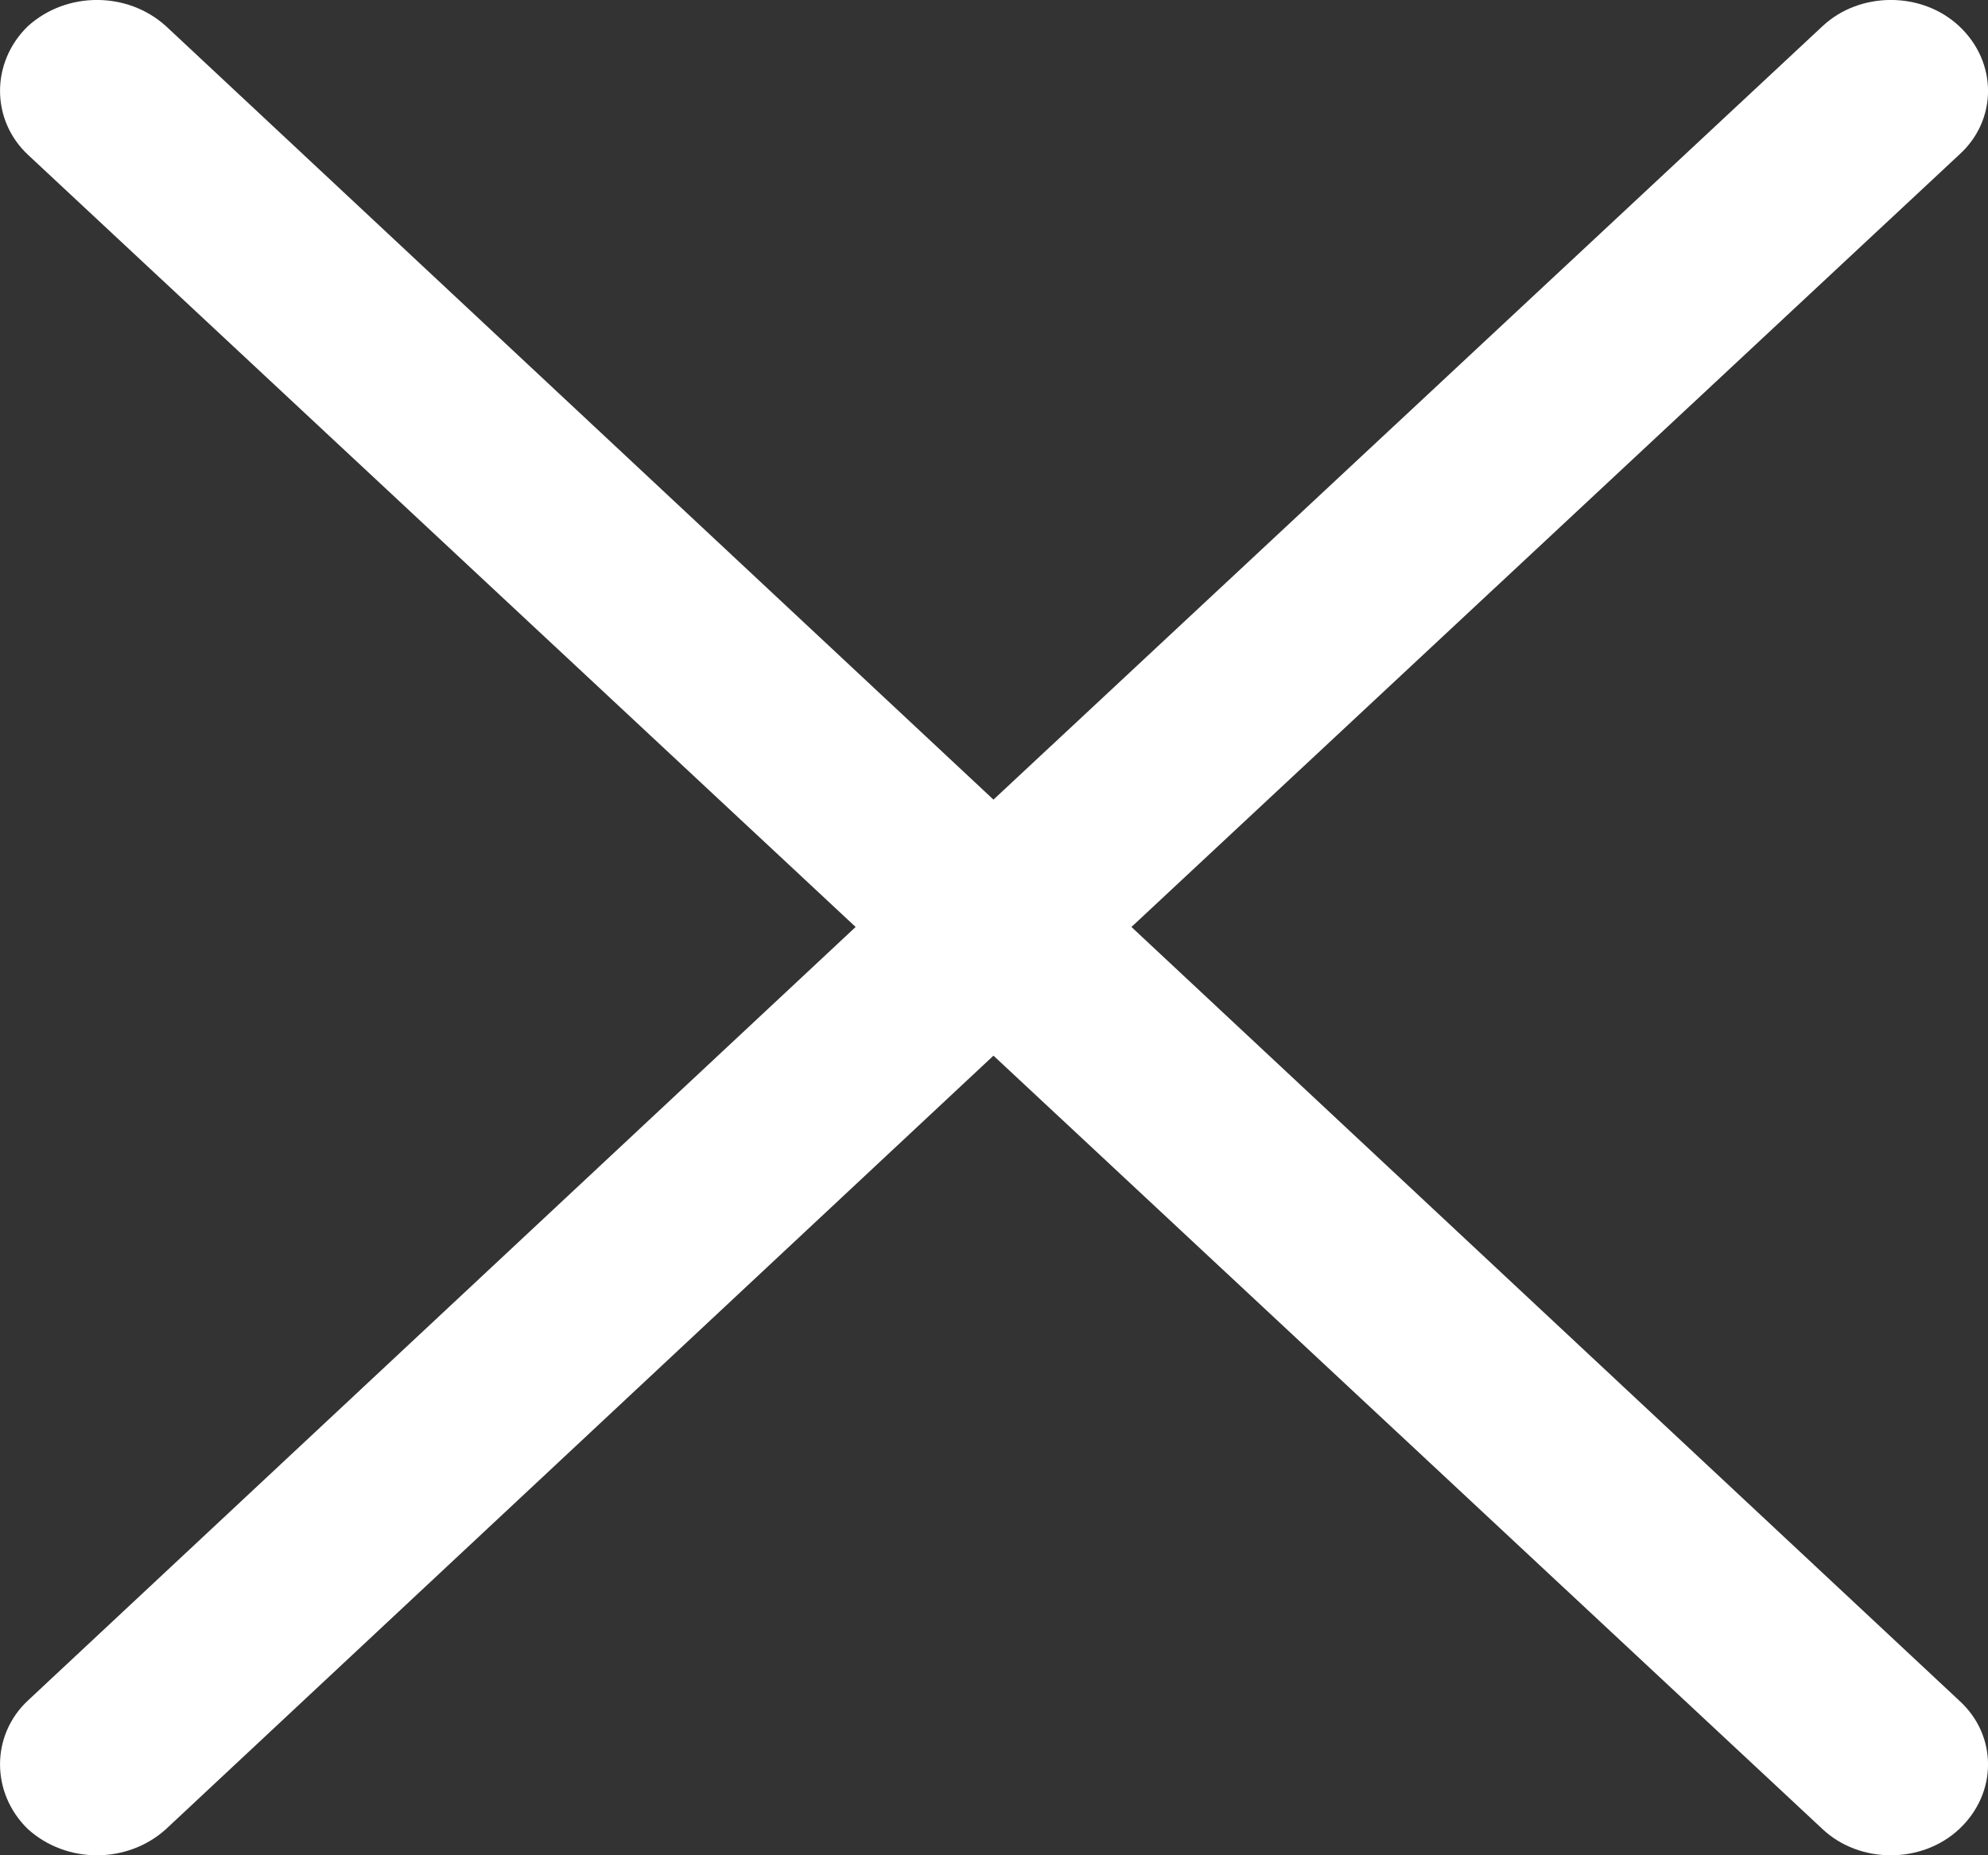
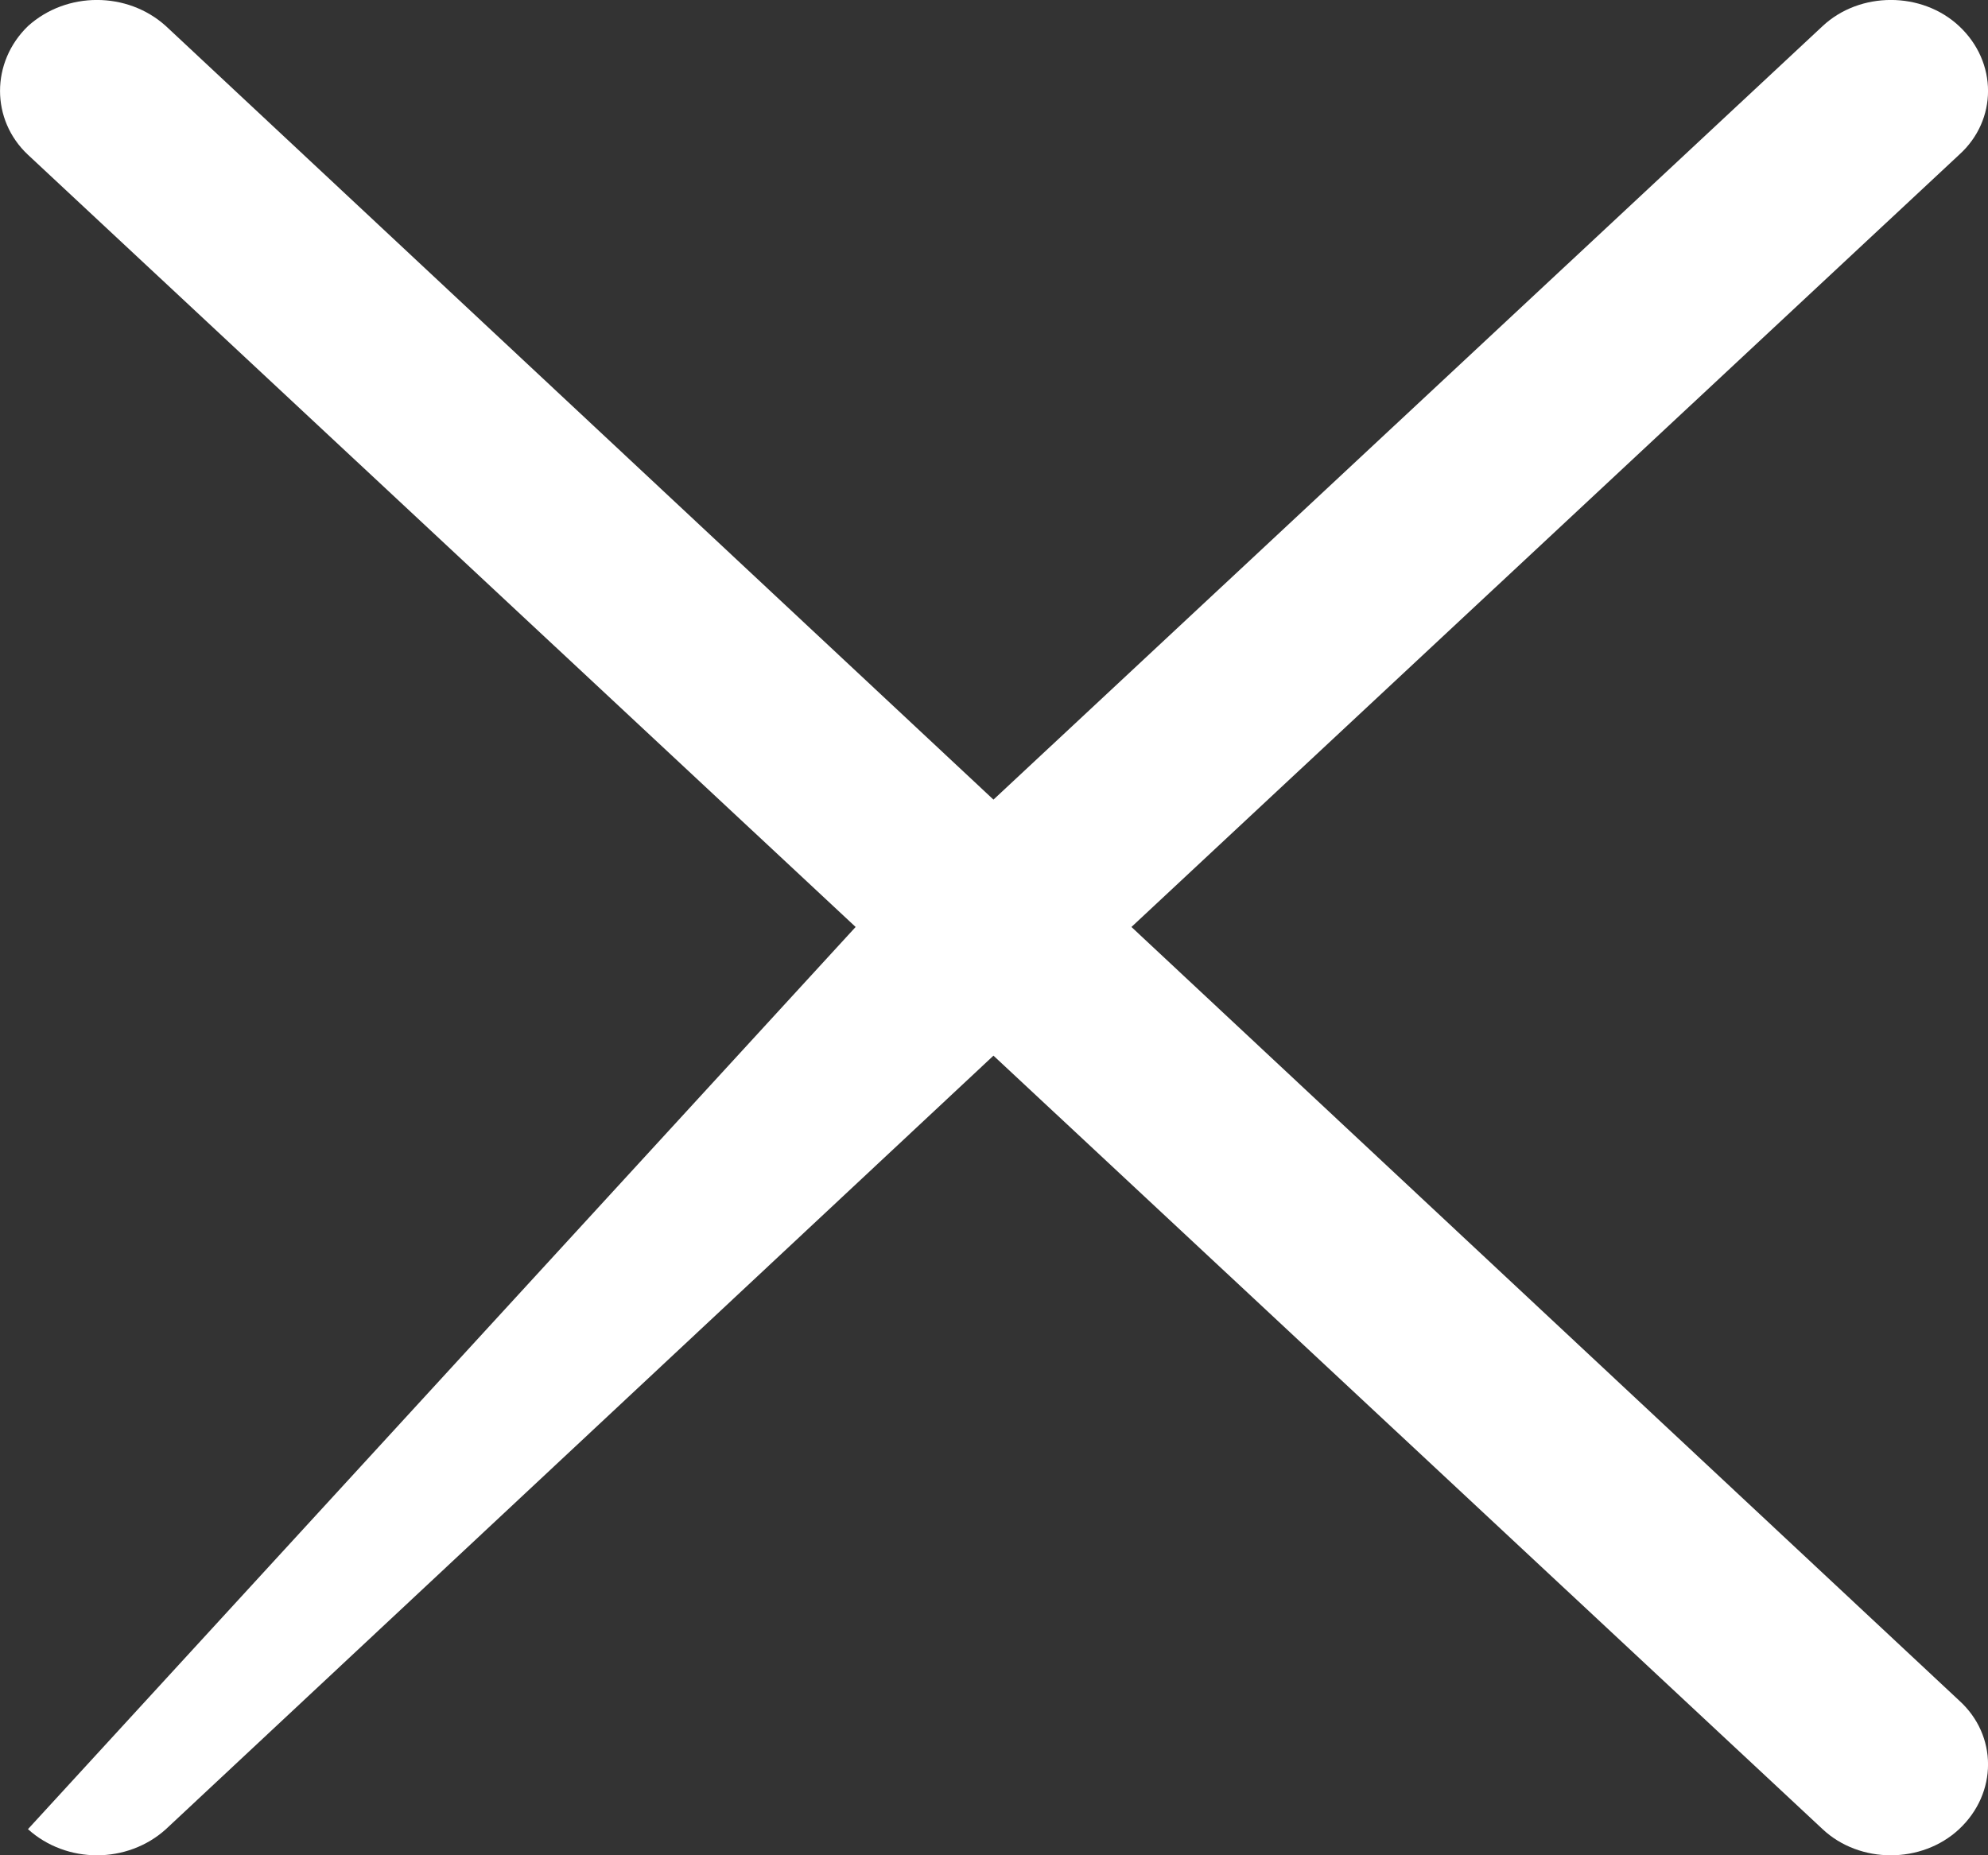
<svg xmlns="http://www.w3.org/2000/svg" width="15" height="14" viewBox="0 0 15 14" fill="none">
  <rect x="0" y="0" width="15" height="14" fill="#333333" stroke="none" />
-   <path d="M0.211 1.168C-0.07 0.905 -0.07 0.469 0.211 0.197C0.502 -0.066 0.961 -0.066 1.252 0.197L7.496 6.034L13.752 0.197C14.033 -0.066 14.501 -0.066 14.782 0.197C15.073 0.469 15.073 0.906 14.782 1.168L8.537 6.995L14.782 12.832C15.073 13.095 15.073 13.531 14.782 13.803C14.5 14.066 14.032 14.066 13.752 13.803L7.496 7.966L1.252 13.803C0.961 14.066 0.502 14.066 0.211 13.803C-0.07 13.531 -0.07 13.094 0.211 12.832L6.456 6.995L0.211 1.168Z" fill="white" />
+   <path d="M0.211 1.168C-0.07 0.905 -0.07 0.469 0.211 0.197C0.502 -0.066 0.961 -0.066 1.252 0.197L7.496 6.034L13.752 0.197C14.033 -0.066 14.501 -0.066 14.782 0.197C15.073 0.469 15.073 0.906 14.782 1.168L8.537 6.995L14.782 12.832C15.073 13.095 15.073 13.531 14.782 13.803C14.5 14.066 14.032 14.066 13.752 13.803L7.496 7.966L1.252 13.803C0.961 14.066 0.502 14.066 0.211 13.803L6.456 6.995L0.211 1.168Z" fill="white" />
</svg>